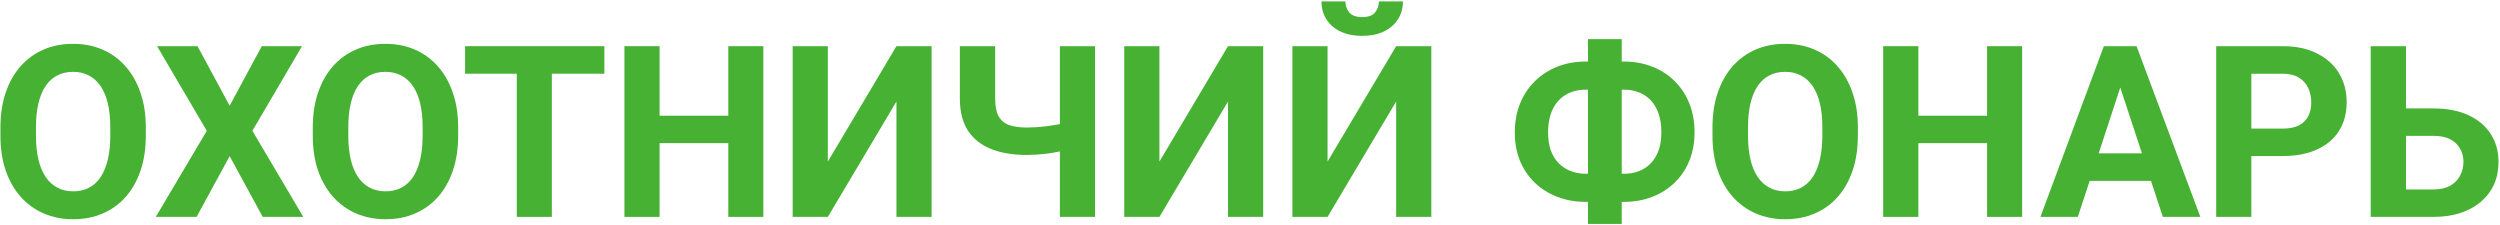
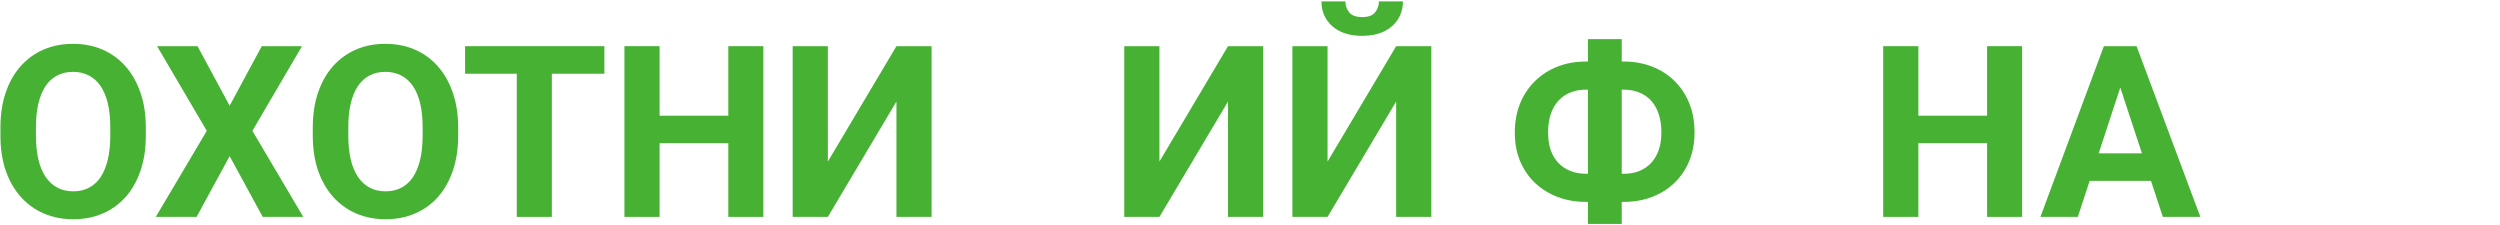
<svg xmlns="http://www.w3.org/2000/svg" width="1291" height="116" viewBox="0 0 1291 116" fill="none">
  <path d="M75.299 65.863V70.041C75.299 76.742 74.391 82.756 72.574 88.084C70.758 93.412 68.195 97.953 64.885 101.707C61.575 105.421 57.619 108.266 53.018 110.244C48.456 112.222 43.391 113.211 37.82 113.211C32.29 113.211 27.225 112.222 22.623 110.244C18.062 108.266 14.106 105.421 10.756 101.707C7.406 97.953 4.802 93.412 2.945 88.084C1.129 82.756 0.221 76.742 0.221 70.041V65.863C0.221 59.122 1.129 53.108 2.945 47.82C4.762 42.492 7.325 37.951 10.635 34.197C13.985 30.443 17.941 27.578 22.502 25.6C27.104 23.622 32.169 22.633 37.699 22.633C43.27 22.633 48.335 23.622 52.897 25.6C57.498 27.578 61.454 30.443 64.764 34.197C68.114 37.951 70.697 42.492 72.514 47.82C74.37 53.108 75.299 59.122 75.299 65.863ZM56.953 70.041V65.742C56.953 61.06 56.529 56.943 55.682 53.391C54.834 49.839 53.583 46.852 51.928 44.43C50.273 42.008 48.255 40.191 45.873 38.98C43.492 37.729 40.767 37.103 37.699 37.103C34.632 37.103 31.907 37.729 29.525 38.98C27.184 40.191 25.186 42.008 23.531 44.43C21.917 46.852 20.686 49.839 19.838 53.391C18.99 56.943 18.566 61.06 18.566 65.742V70.041C18.566 74.683 18.99 78.8 19.838 82.393C20.686 85.945 21.937 88.952 23.592 91.414C25.247 93.836 27.265 95.672 29.646 96.924C32.028 98.175 34.753 98.801 37.82 98.801C40.888 98.801 43.613 98.175 45.994 96.924C48.376 95.672 50.374 93.836 51.988 91.414C53.603 88.952 54.834 85.945 55.682 82.393C56.529 78.8 56.953 74.683 56.953 70.041Z" fill="#47B134" />
  <path d="M102 23.844L118.59 54.602L135.18 23.844H155.947L130.336 67.559L156.613 112H135.664L118.59 80.637L101.516 112H80.445L106.783 67.559L81.111 23.844H102Z" fill="#47B134" />
  <path d="M236.596 65.863V70.041C236.596 76.742 235.688 82.756 233.871 88.084C232.055 93.412 229.492 97.953 226.182 101.707C222.872 105.421 218.916 108.266 214.314 110.244C209.753 112.222 204.688 113.211 199.117 113.211C193.587 113.211 188.521 112.222 183.92 110.244C179.359 108.266 175.403 105.421 172.053 101.707C168.702 97.953 166.099 93.412 164.242 88.084C162.426 82.756 161.518 76.742 161.518 70.041V65.863C161.518 59.122 162.426 53.108 164.242 47.82C166.059 42.492 168.622 37.951 171.932 34.197C175.282 30.443 179.238 27.578 183.799 25.6C188.4 23.622 193.466 22.633 198.996 22.633C204.566 22.633 209.632 23.622 214.193 25.6C218.795 27.578 222.751 30.443 226.061 34.197C229.411 37.951 231.994 42.492 233.811 47.82C235.667 53.108 236.596 59.122 236.596 65.863ZM218.25 70.041V65.742C218.25 61.06 217.826 56.943 216.979 53.391C216.131 49.839 214.88 46.852 213.225 44.43C211.57 42.008 209.551 40.191 207.17 38.98C204.788 37.729 202.064 37.103 198.996 37.103C195.928 37.103 193.204 37.729 190.822 38.98C188.481 40.191 186.483 42.008 184.828 44.43C183.214 46.852 181.982 49.839 181.135 53.391C180.287 56.943 179.863 61.06 179.863 65.742V70.041C179.863 74.683 180.287 78.8 181.135 82.393C181.982 85.945 183.234 88.952 184.889 91.414C186.544 93.836 188.562 95.672 190.943 96.924C193.325 98.175 196.049 98.801 199.117 98.801C202.185 98.801 204.91 98.175 207.291 96.924C209.673 95.672 211.671 93.836 213.285 91.414C214.9 88.952 216.131 85.945 216.979 82.393C217.826 78.8 218.25 74.683 218.25 70.041Z" fill="#47B134" />
  <path d="M284.973 23.844V112H266.869V23.844H284.973ZM312.098 23.844V38.072H240.168V23.844H312.098Z" fill="#47B134" />
  <path d="M381.242 59.748V73.916H335.227V59.748H381.242ZM340.615 23.844V112H322.451V23.844H340.615ZM394.199 23.844V112H376.096V23.844H394.199Z" fill="#47B134" />
  <path d="M427.5 83.422L462.92 23.844H481.084V112H462.92V52.422L427.5 112H409.336V23.844H427.5V83.422Z" fill="#47B134" />
-   <path d="M495.676 23.844H513.9V50.908C513.9 54.783 514.486 57.81 515.656 59.99C516.867 62.17 518.684 63.704 521.105 64.592C523.568 65.439 526.615 65.863 530.248 65.863C531.62 65.863 533.235 65.803 535.092 65.682C536.989 65.561 538.926 65.379 540.904 65.137C542.882 64.854 544.779 64.551 546.596 64.228C548.412 63.865 549.926 63.462 551.137 63.018V77.186C549.926 77.589 548.412 77.973 546.596 78.336C544.779 78.699 542.882 79.022 540.904 79.305C538.926 79.547 536.989 79.728 535.092 79.85C533.235 79.971 531.62 80.031 530.248 80.031C523.225 80.031 517.13 79.022 511.963 77.004C506.796 74.986 502.78 71.837 499.914 67.559C497.089 63.24 495.676 57.69 495.676 50.908V23.844ZM547.322 23.844H565.486V112H547.322V23.844Z" fill="#47B134" />
  <path d="M598.727 83.422L634.146 23.844H652.311V112H634.146V52.422L598.727 112H580.562V23.844H598.727V83.422Z" fill="#47B134" />
  <path d="M685.551 83.422L720.971 23.844H739.135V112H720.971V52.422L685.551 112H667.387V23.844H685.551V83.422ZM712.07 0.715H724.482C724.482 4.186 723.615 7.274 721.879 9.979C720.184 12.643 717.762 14.742 714.613 16.275C711.465 17.769 707.751 18.516 703.473 18.516C696.974 18.516 691.827 16.861 688.033 13.551C684.279 10.241 682.402 5.962 682.402 0.715H694.754C694.754 2.814 695.4 4.691 696.691 6.346C698.023 8.001 700.284 8.828 703.473 8.828C706.621 8.828 708.841 8.001 710.133 6.346C711.424 4.691 712.07 2.814 712.07 0.715Z" fill="#47B134" />
  <path d="M818.936 31.775H838.553C843.8 31.775 848.644 32.643 853.084 34.379C857.524 36.074 861.379 38.536 864.648 41.766C867.958 44.954 870.521 48.809 872.338 53.33C874.154 57.81 875.062 62.816 875.062 68.346C875.062 73.755 874.154 78.679 872.338 83.119C870.521 87.519 867.958 91.293 864.648 94.441C861.379 97.59 857.524 100.012 853.084 101.707C848.644 103.402 843.8 104.25 838.553 104.25H818.936C813.648 104.25 808.784 103.402 804.344 101.707C799.904 100.012 796.029 97.61 792.719 94.502C789.409 91.353 786.826 87.579 784.969 83.18C783.152 78.78 782.244 73.876 782.244 68.467C782.244 62.937 783.152 57.932 784.969 53.451C786.826 48.93 789.409 45.055 792.719 41.826C796.029 38.597 799.904 36.115 804.344 34.379C808.784 32.643 813.648 31.775 818.936 31.775ZM818.936 46.307C815.061 46.307 811.65 47.154 808.703 48.85C805.757 50.545 803.476 53.047 801.861 56.357C800.247 59.627 799.439 63.663 799.439 68.467C799.439 71.938 799.904 75.006 800.832 77.67C801.801 80.294 803.153 82.493 804.889 84.269C806.624 86.046 808.683 87.398 811.064 88.326C813.446 89.255 816.07 89.719 818.936 89.719H838.674C842.508 89.719 845.859 88.891 848.725 87.236C851.631 85.581 853.891 83.159 855.506 79.971C857.12 76.782 857.928 72.907 857.928 68.346C857.928 64.753 857.464 61.585 856.535 58.84C855.607 56.095 854.295 53.794 852.6 51.938C850.904 50.081 848.866 48.688 846.484 47.76C844.143 46.791 841.54 46.307 838.674 46.307H818.936ZM837.463 20.211V115.633H820.025V20.211H837.463Z" fill="#47B134" />
-   <path d="M959.404 65.863V70.041C959.404 76.742 958.496 82.756 956.68 88.084C954.863 93.412 952.3 97.953 948.99 101.707C945.68 105.421 941.725 108.266 937.123 110.244C932.562 112.222 927.496 113.211 921.926 113.211C916.396 113.211 911.33 112.222 906.729 110.244C902.167 108.266 898.212 105.421 894.861 101.707C891.511 97.953 888.908 93.412 887.051 88.084C885.234 82.756 884.326 76.742 884.326 70.041V65.863C884.326 59.122 885.234 53.108 887.051 47.82C888.867 42.492 891.43 37.951 894.74 34.197C898.09 30.443 902.046 27.578 906.607 25.6C911.209 23.622 916.275 22.633 921.805 22.633C927.375 22.633 932.441 23.622 937.002 25.6C941.604 27.578 945.559 30.443 948.869 34.197C952.219 37.951 954.803 42.492 956.619 47.82C958.476 53.108 959.404 59.122 959.404 65.863ZM941.059 70.041V65.742C941.059 61.06 940.635 56.943 939.787 53.391C938.939 49.839 937.688 46.852 936.033 44.43C934.378 42.008 932.36 40.191 929.979 38.98C927.597 37.729 924.872 37.103 921.805 37.103C918.737 37.103 916.012 37.729 913.631 38.98C911.29 40.191 909.292 42.008 907.637 44.43C906.022 46.852 904.791 49.839 903.943 53.391C903.096 56.943 902.672 61.06 902.672 65.742V70.041C902.672 74.683 903.096 78.8 903.943 82.393C904.791 85.945 906.042 88.952 907.697 91.414C909.352 93.836 911.37 95.672 913.752 96.924C916.133 98.175 918.858 98.801 921.926 98.801C924.993 98.801 927.718 98.175 930.1 96.924C932.481 95.672 934.479 93.836 936.094 91.414C937.708 88.952 938.939 85.945 939.787 82.393C940.635 78.8 941.059 74.683 941.059 70.041Z" fill="#47B134" />
-   <path d="M1031.27 59.748V73.916H985.258V59.748H1031.27ZM990.646 23.844V112H972.482V23.844H990.646ZM1044.23 23.844V112H1026.13V23.844H1044.23Z" fill="#47B134" />
+   <path d="M1031.27 59.748V73.916H985.258V59.748H1031.27M990.646 23.844V112H972.482V23.844H990.646ZM1044.23 23.844V112H1026.13V23.844H1044.23Z" fill="#47B134" />
  <path d="M1096.97 38.92L1072.99 112H1053.68L1086.43 23.844H1098.72L1096.97 38.92ZM1116.89 112L1092.85 38.92L1090.91 23.844H1103.32L1136.26 112H1116.89ZM1115.8 79.184V93.412H1069.24V79.184H1115.8Z" fill="#47B134" />
-   <path d="M1178.77 80.576H1156.3V66.408H1178.77C1182.24 66.408 1185.06 65.843 1187.24 64.713C1189.42 63.542 1191.02 61.928 1192.03 59.869C1193.03 57.81 1193.54 55.49 1193.54 52.906C1193.54 50.283 1193.03 47.84 1192.03 45.58C1191.02 43.32 1189.42 41.503 1187.24 40.131C1185.06 38.758 1182.24 38.072 1178.77 38.072H1162.6V112H1144.44V23.844H1178.77C1185.67 23.844 1191.58 25.095 1196.51 27.598C1201.47 30.06 1205.26 33.471 1207.89 37.83C1210.51 42.19 1211.82 47.175 1211.82 52.785C1211.82 58.477 1210.51 63.401 1207.89 67.559C1205.26 71.716 1201.47 74.925 1196.51 77.186C1191.58 79.446 1185.67 80.576 1178.77 80.576Z" fill="#47B134" />
-   <path d="M1236.1 55.994H1256.69C1263.63 55.994 1269.61 57.145 1274.61 59.445C1279.62 61.746 1283.47 64.975 1286.18 69.133C1288.88 73.29 1290.23 78.134 1290.23 83.664C1290.23 87.862 1289.47 91.697 1287.93 95.168C1286.4 98.599 1284.16 101.586 1281.21 104.129C1278.3 106.632 1274.79 108.569 1270.68 109.941C1266.56 111.314 1261.9 112 1256.69 112H1224.24V23.844H1242.46V97.832H1256.69C1260.16 97.832 1263.03 97.186 1265.29 95.894C1267.55 94.603 1269.24 92.887 1270.37 90.748C1271.54 88.568 1272.13 86.167 1272.13 83.543C1272.13 81.04 1271.54 78.78 1270.37 76.762C1269.24 74.703 1267.55 73.088 1265.29 71.918C1263.03 70.747 1260.16 70.162 1256.69 70.162H1236.1V55.994Z" fill="#47B134" />
</svg>